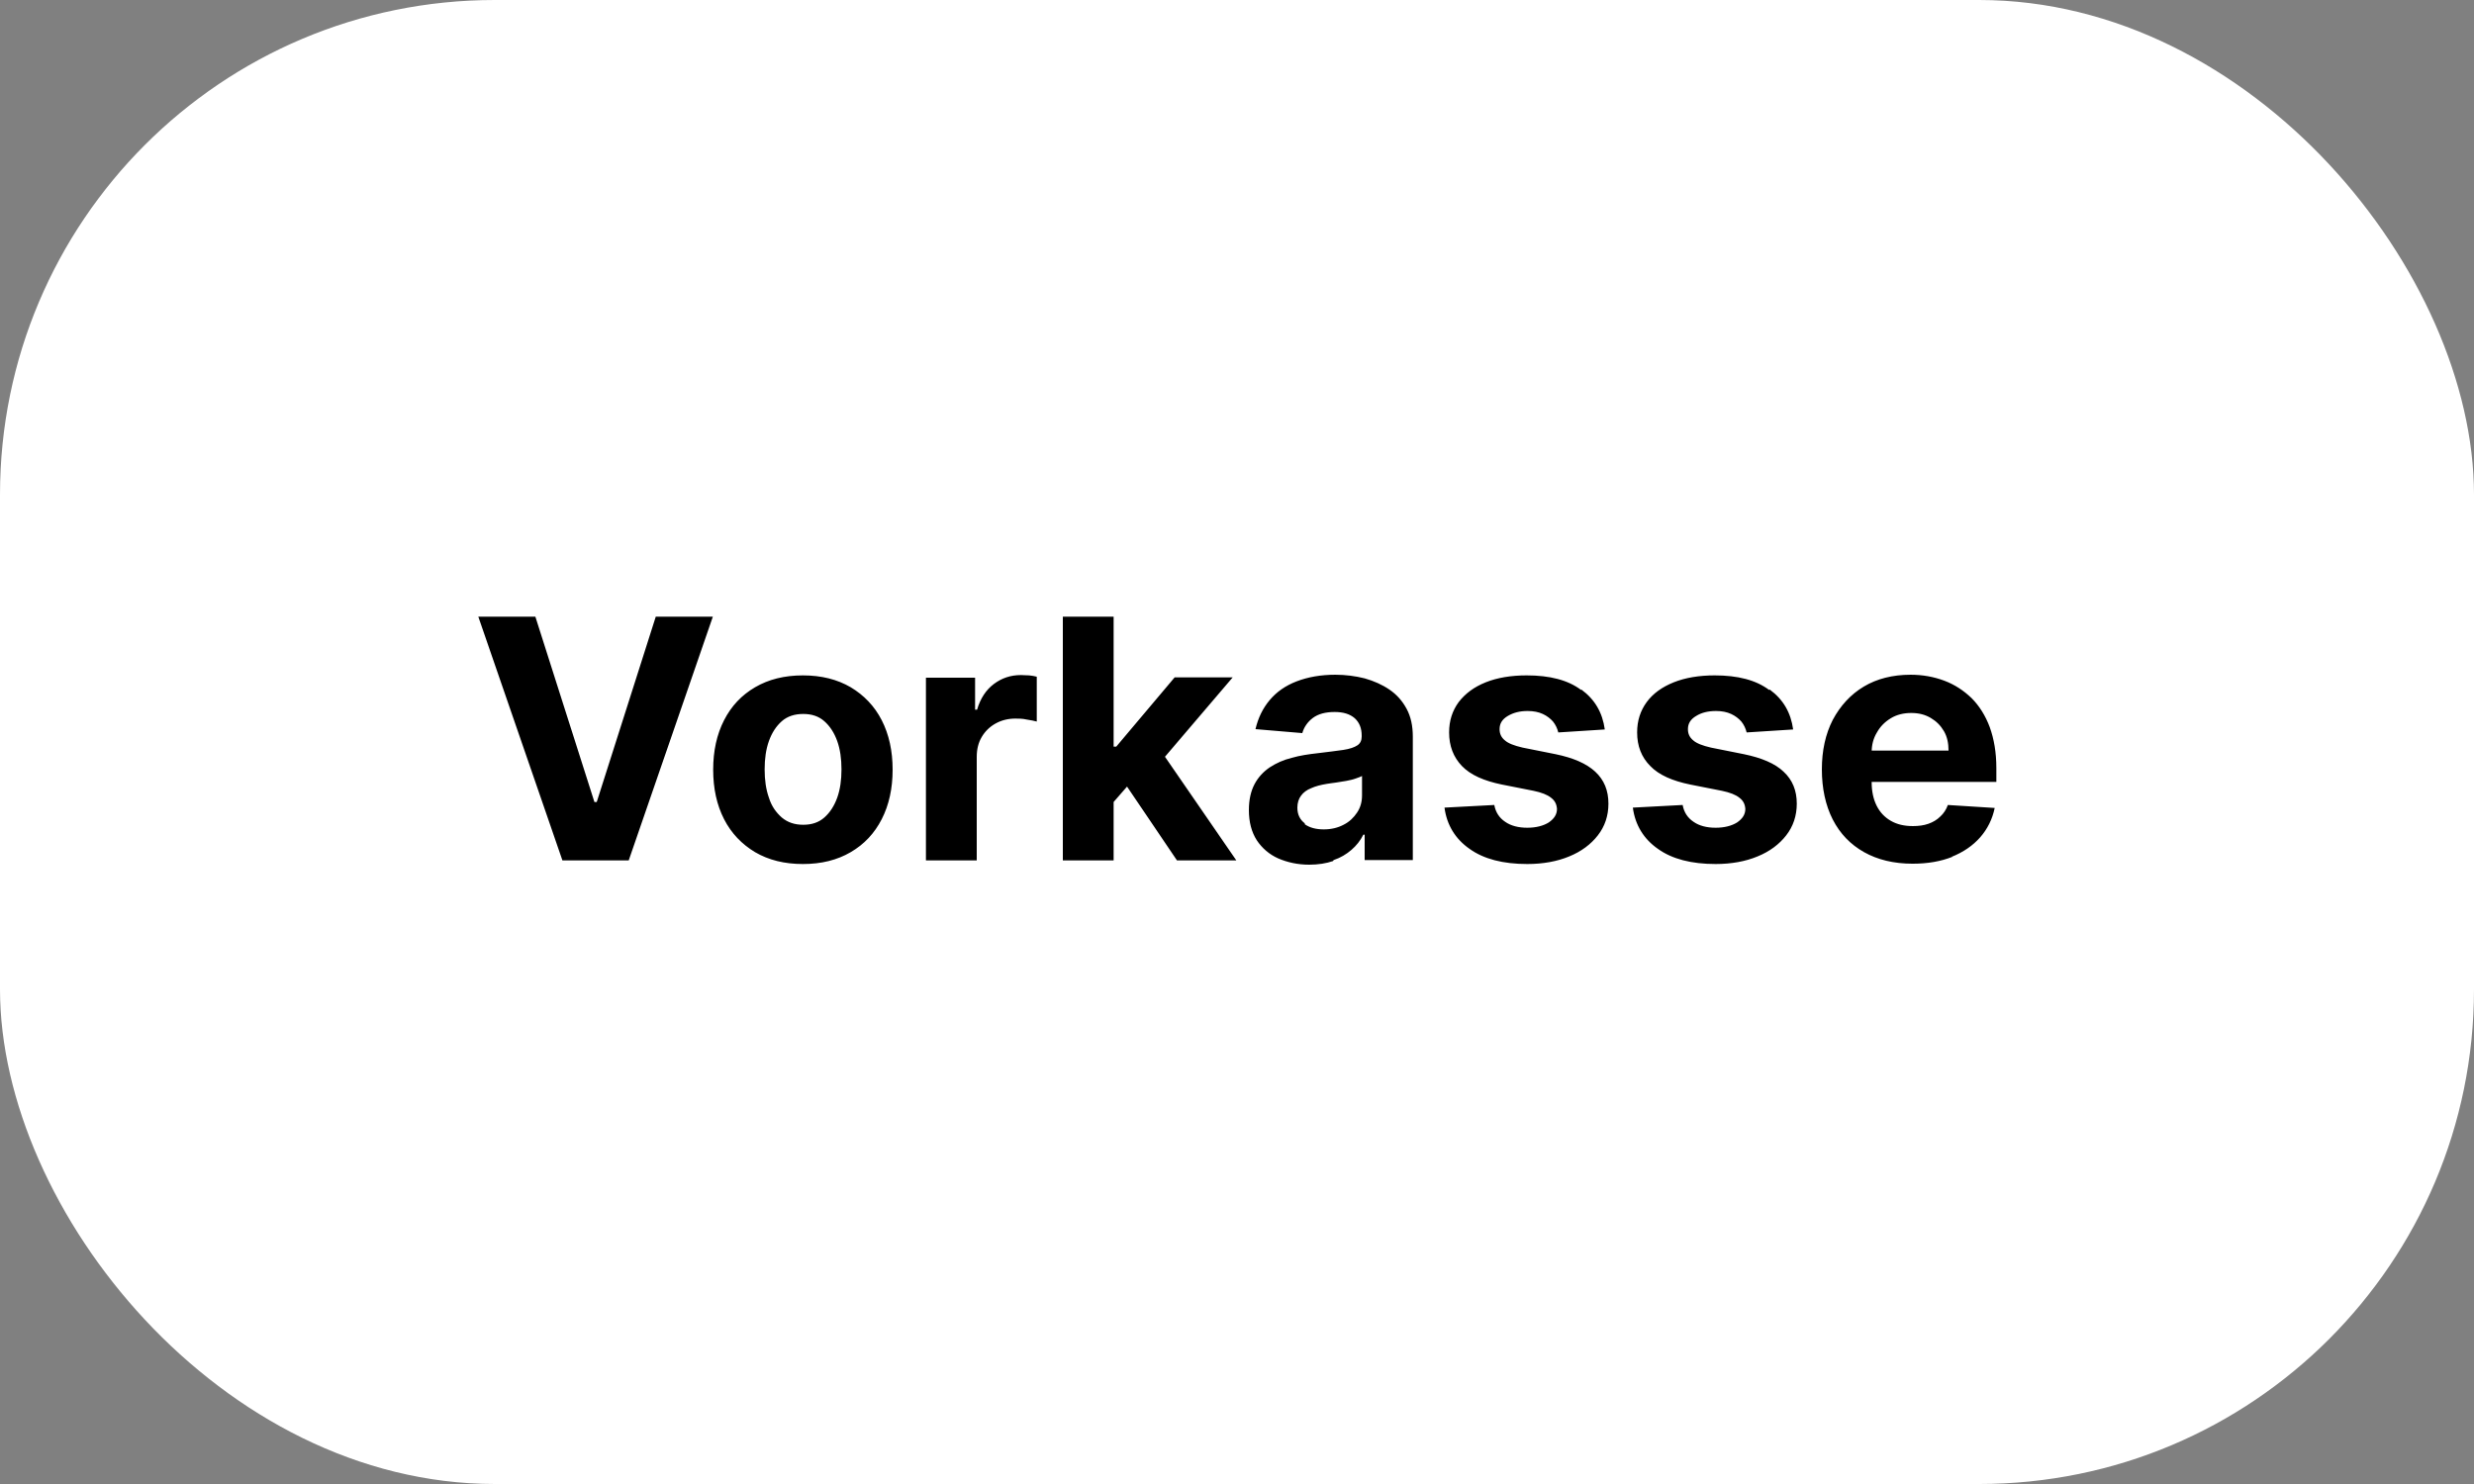
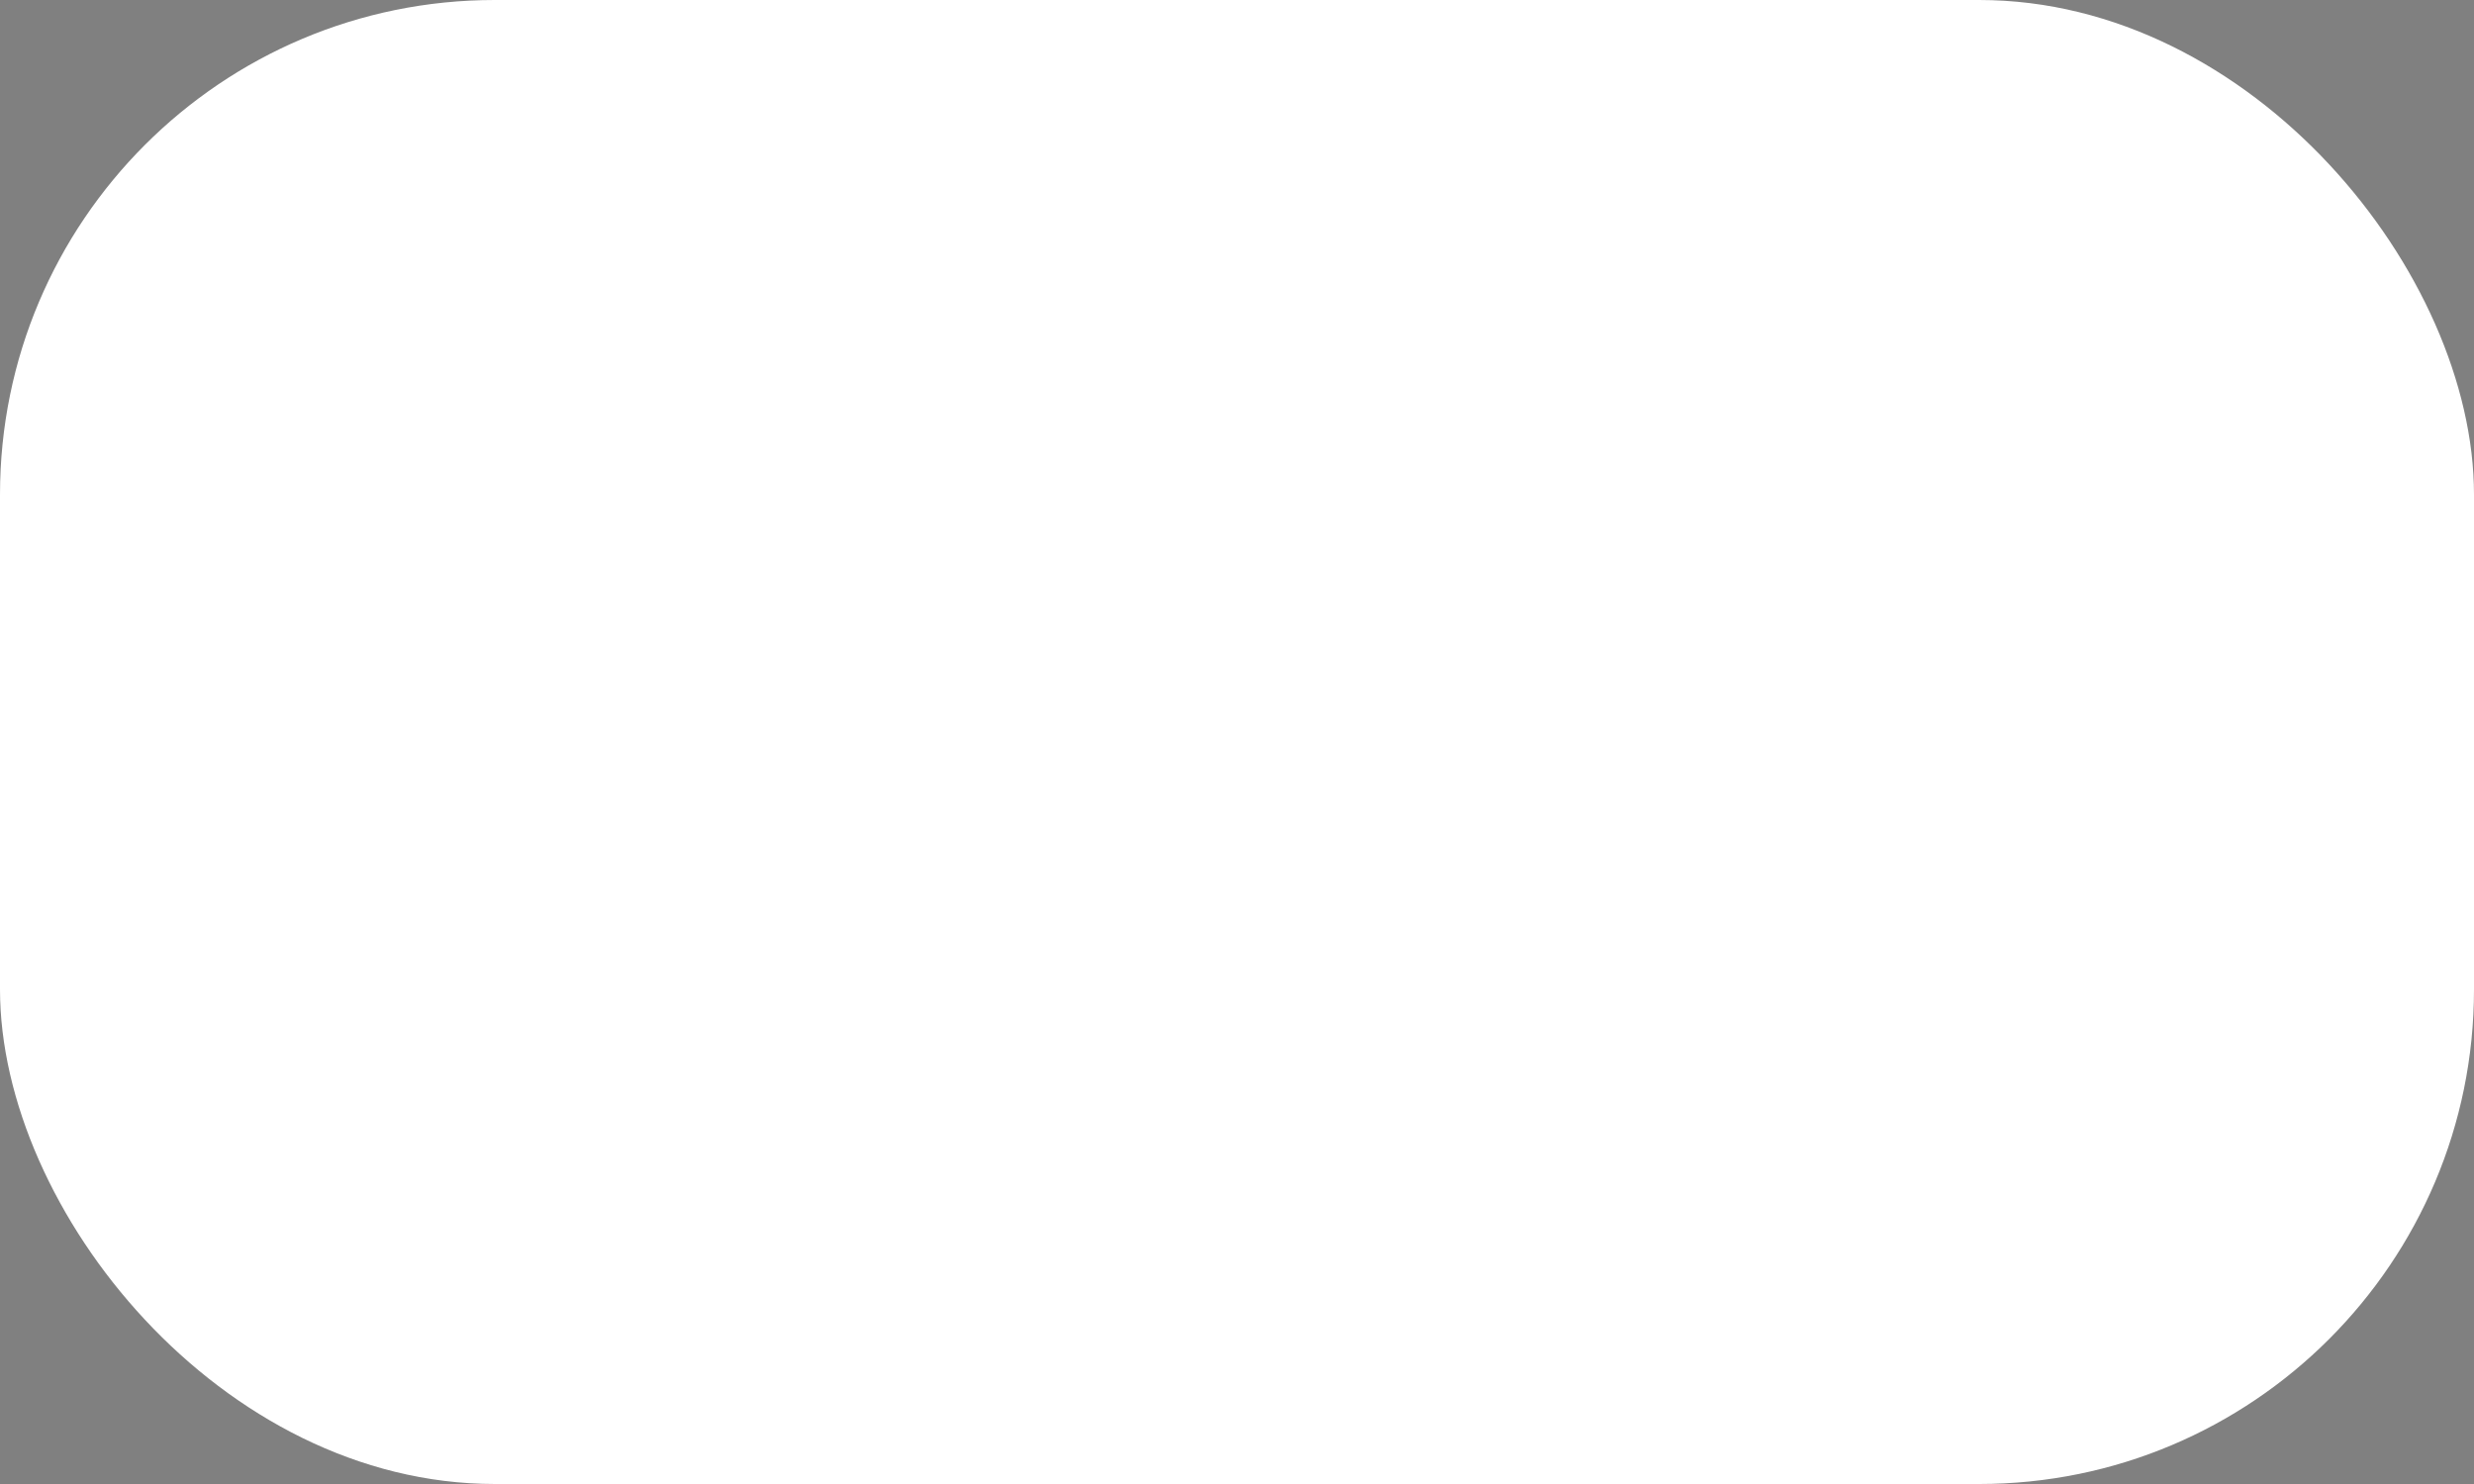
<svg xmlns="http://www.w3.org/2000/svg" viewBox="0 0 75 45">
  <rect x="0" y="0" width="75" height="45" fill="#808080" stroke="none" />
  <defs>
    <style>      .cls-1 {        fill: #fff;      }    </style>
  </defs>
  <g>
    <g id="Ebene_1">
      <g id="Gruppe_805">
        <rect id="Rechteck_666" class="cls-1" x="0" y="0" width="75" height="45" rx="15" ry="15" />
      </g>
-       <path d="M59.17,25.98c.35-.14.64-.34.86-.59.22-.25.37-.55.44-.89l-1.42-.09c-.05.14-.13.26-.23.35-.1.1-.22.17-.36.22s-.3.07-.47.07c-.26,0-.48-.05-.67-.16-.19-.11-.33-.26-.43-.46-.1-.2-.15-.44-.15-.71v-.91c0-.22.05-.42.16-.6.1-.18.24-.32.42-.43s.39-.16.62-.16.42.05.59.15c.17.1.3.23.4.4.1.17.14.37.14.59h-3.23v.95h4.68v-.42c0-.47-.07-.88-.2-1.24-.13-.35-.32-.65-.55-.88-.24-.23-.51-.41-.83-.53-.32-.12-.66-.18-1.02-.18-.54,0-1.02.12-1.42.36-.4.24-.71.58-.94,1.01-.22.43-.33.93-.33,1.5s.11,1.09.33,1.52c.22.43.54.76.95.99.41.23.9.35,1.47.35.46,0,.86-.07,1.21-.21M53.63,20.92c-.4-.3-.95-.44-1.65-.44-.47,0-.89.07-1.24.21-.35.14-.63.34-.82.6-.19.26-.29.56-.29.92,0,.41.13.75.4,1.02.26.27.67.45,1.21.56l.96.19c.24.05.42.12.53.21.12.09.17.2.18.34,0,.17-.09.3-.25.41-.16.1-.38.16-.65.16s-.5-.06-.67-.18c-.18-.12-.29-.29-.33-.51l-1.51.08c.07.53.33.95.76,1.25.43.31,1.02.46,1.75.46.48,0,.91-.08,1.27-.23.37-.15.66-.37.87-.64.21-.27.32-.59.32-.96,0-.4-.13-.72-.4-.97-.26-.25-.67-.42-1.2-.53l-1-.2c-.26-.06-.44-.13-.54-.22-.11-.09-.16-.2-.16-.34,0-.17.08-.3.25-.4.16-.1.36-.15.6-.15.18,0,.33.03.46.09.13.06.23.14.31.23.08.1.13.21.16.33l1.41-.09c-.07-.51-.3-.91-.71-1.21M47.93,20.92c-.4-.3-.95-.44-1.65-.44-.47,0-.89.07-1.24.21-.35.14-.62.34-.82.6-.19.26-.29.56-.29.92,0,.41.13.75.39,1.02.26.27.67.45,1.21.56l.96.19c.24.05.42.12.53.21.12.09.17.2.18.34,0,.17-.09.3-.25.41-.16.1-.38.16-.65.16s-.5-.06-.67-.18c-.18-.12-.29-.29-.33-.51l-1.51.08c.07.53.33.95.76,1.25.43.31,1.02.46,1.75.46.48,0,.91-.08,1.27-.23.37-.15.66-.37.87-.64.21-.27.32-.59.32-.96,0-.4-.13-.72-.4-.97s-.67-.42-1.2-.53l-1-.2c-.26-.06-.44-.13-.54-.22-.11-.09-.16-.2-.16-.34,0-.17.08-.3.25-.4s.36-.15.6-.15c.18,0,.33.03.46.09.13.06.23.14.31.23.08.1.13.21.16.33l1.41-.09c-.07-.51-.3-.91-.71-1.21M39.56,24.97c-.15-.11-.23-.27-.23-.48,0-.14.04-.27.11-.36.07-.1.18-.18.31-.23.13-.06.29-.1.47-.13.08-.01.18-.03.28-.04.1-.02.21-.03.31-.05.1-.02.2-.04.28-.07.08-.03.15-.05.2-.08v.59c0,.2-.05.37-.15.52-.1.15-.23.28-.41.37-.17.09-.37.14-.6.14s-.43-.05-.58-.16M40.43,26.08c.21-.07.39-.18.54-.31.15-.13.27-.28.36-.46h.04v.77h1.46v-3.74c0-.33-.06-.61-.19-.85-.13-.24-.3-.43-.52-.58-.22-.15-.47-.26-.75-.34-.28-.07-.58-.11-.89-.11-.44,0-.83.07-1.17.2-.34.13-.61.32-.82.57-.21.25-.35.54-.43.88l1.42.12c.05-.18.16-.34.32-.46.16-.12.38-.18.66-.18.26,0,.46.06.61.19.14.13.21.3.21.53v.02c0,.12-.04.21-.13.27-.09.06-.23.11-.43.14-.2.03-.46.06-.78.1-.27.03-.54.07-.78.14-.25.06-.47.16-.67.29-.19.13-.35.3-.46.51-.11.21-.17.47-.17.78,0,.37.08.67.24.92.16.24.38.43.65.55.28.12.59.19.94.19.27,0,.52-.04.72-.11M37.48,26.09l-2.41-3.5-1.02,1.09,1.63,2.41h1.8ZM33.76,18.7h-1.54v7.39h1.54v-7.39ZM34.63,23.33h.36l2.38-2.79h-1.76l-1.77,2.1h-.22v1.84s1.01-1.16,1.01-1.16ZM29.61,26.09v-3.14c0-.23.05-.43.15-.6.1-.17.24-.31.42-.41.18-.1.38-.15.6-.15.11,0,.22,0,.35.03.13.02.23.04.3.06v-1.36c-.07-.02-.15-.03-.23-.04-.09,0-.17-.01-.25-.01-.31,0-.58.09-.82.27-.24.18-.41.44-.51.78h-.06v-.97h-1.49v5.54h1.54ZM23.7,24.79c-.17-.15-.31-.34-.39-.6-.09-.25-.13-.54-.13-.86s.04-.61.13-.86c.09-.25.22-.45.39-.6.17-.15.39-.22.65-.22s.47.07.64.22c.17.15.3.35.39.6.09.25.13.54.13.86s-.04.61-.13.86c-.09.25-.22.45-.39.6-.17.15-.38.22-.64.22s-.47-.07-.65-.22M25.79,25.84c.41-.24.72-.57.94-1,.22-.43.33-.93.33-1.5s-.11-1.07-.33-1.5c-.22-.43-.54-.76-.94-1-.41-.24-.89-.36-1.45-.36s-1.04.12-1.45.36c-.41.24-.72.57-.94,1-.22.43-.33.93-.33,1.5s.11,1.07.33,1.5c.22.43.54.76.94,1,.41.24.89.36,1.45.36s1.04-.12,1.45-.36M14.5,18.7l2.55,7.39h2.01l2.55-7.39h-1.73l-1.79,5.62h-.07l-1.79-5.62h-1.73Z" />
    </g>
  </g>
</svg>